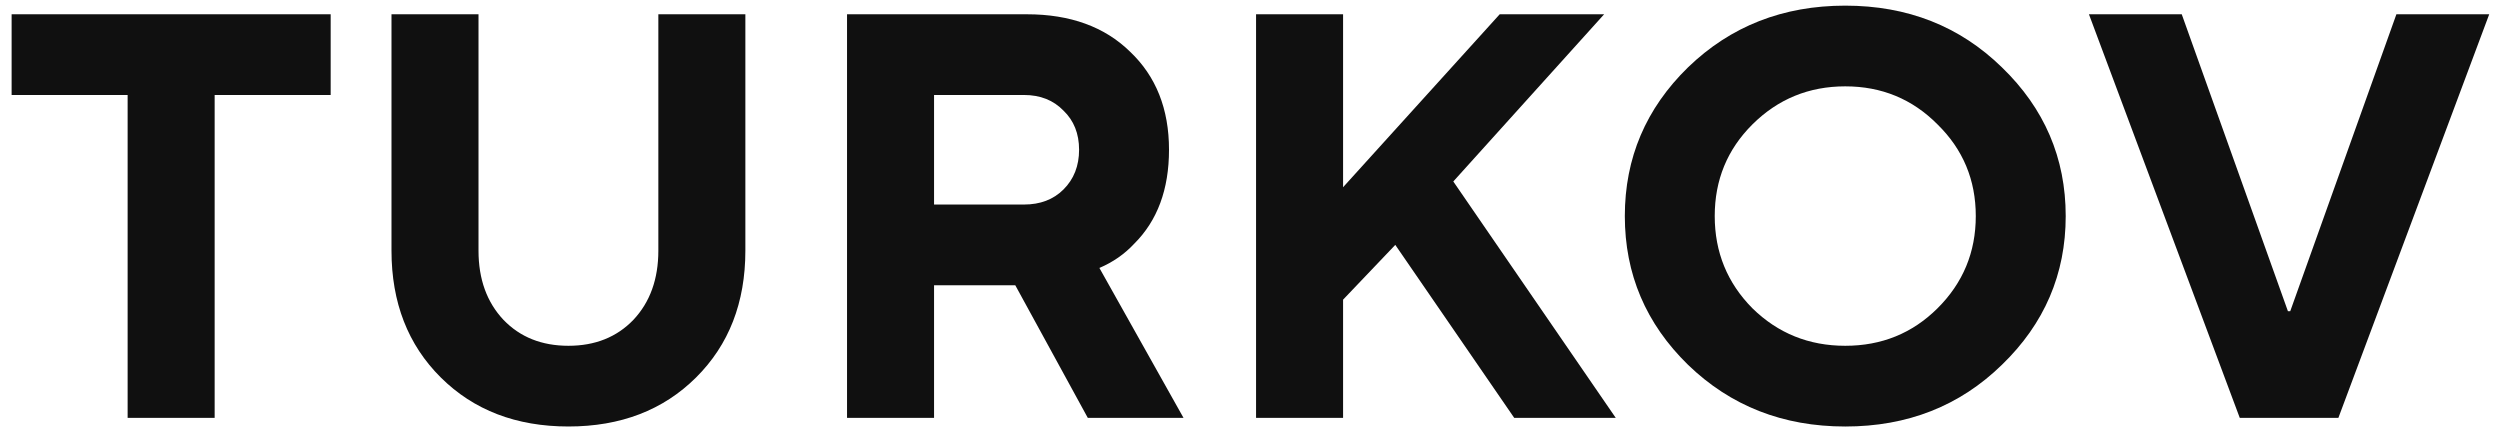
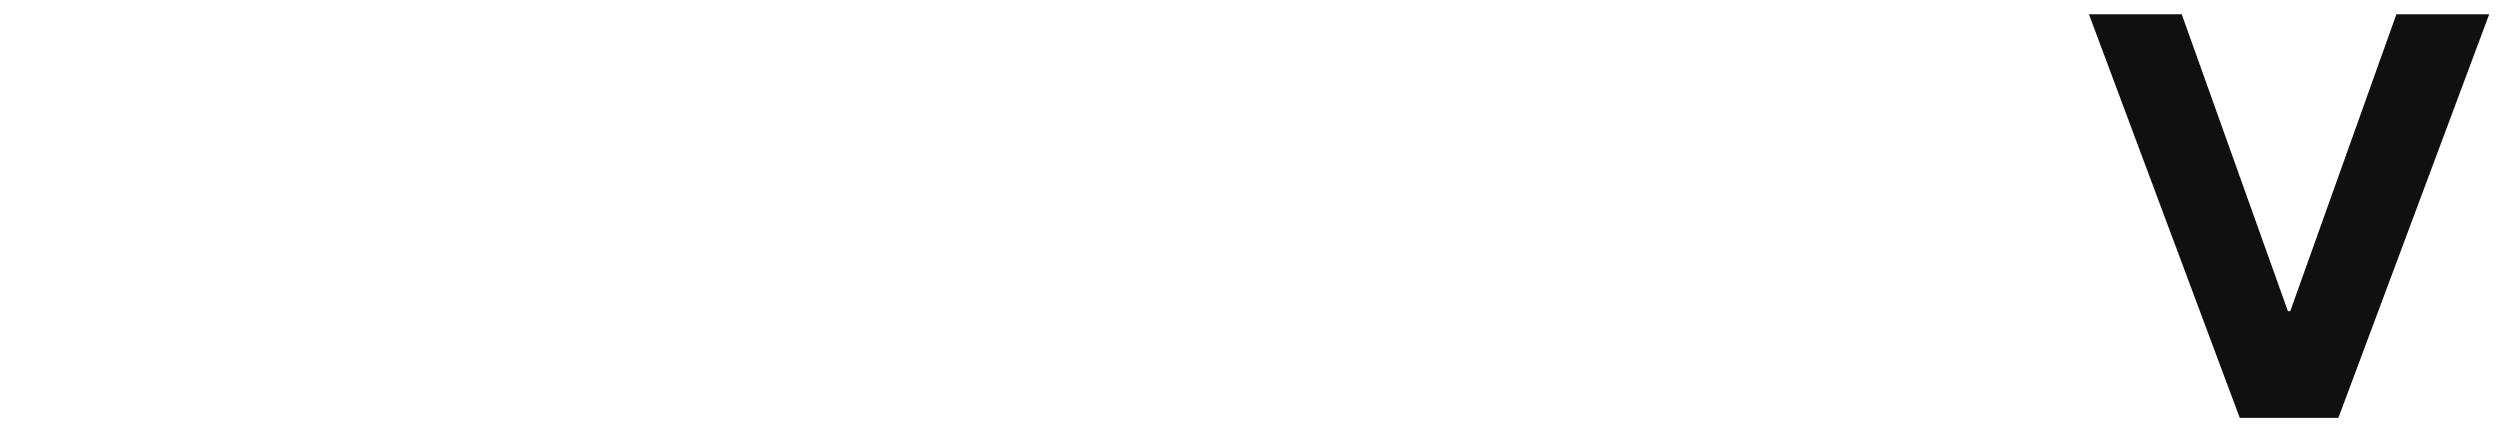
<svg xmlns="http://www.w3.org/2000/svg" width="156" height="27" viewBox="0 0 156 27" fill="none">
  <g clip-path="url(#clip0_824_1351)">
-     <path d="M7.964 26.074V5.927H0.725V0.891H20.634V5.927H13.394V26.074H7.964ZM24.429 15.641V0.891H29.859V15.641C29.859 17.416 30.378 18.855 31.416 19.958C32.453 21.037 33.805 21.577 35.47 21.577C37.135 21.577 38.486 21.037 39.524 19.958C40.562 18.855 41.081 17.416 41.081 15.641V0.891H46.511V15.641C46.511 18.878 45.485 21.517 43.434 23.555C41.383 25.594 38.728 26.613 35.47 26.613C32.212 26.613 29.558 25.594 27.506 23.555C25.455 21.517 24.429 18.878 24.429 15.641ZM52.855 26.074V0.891H64.077C66.78 0.891 68.928 1.67 70.52 3.229C72.137 4.764 72.946 6.803 72.946 9.345C72.946 11.815 72.222 13.77 70.774 15.209C70.171 15.857 69.447 16.36 68.602 16.72L73.851 26.074H67.878L63.353 17.799H58.285V26.074H52.855ZM58.285 12.763H63.896C64.91 12.763 65.73 12.451 66.358 11.827C67.009 11.18 67.335 10.352 67.335 9.345C67.335 8.338 67.009 7.522 66.358 6.899C65.73 6.251 64.91 5.927 63.896 5.927H58.285V12.763ZM78.378 26.074V0.891H83.808V11.683L93.582 0.891H100.098L90.686 11.324L100.822 26.074H94.487L87.066 15.281L83.808 18.699V26.074H78.378Z" fill="#101010" />
-     <path d="M109.352 7.762C107.784 9.322 106.999 11.228 106.999 13.483C106.999 15.737 107.784 17.656 109.352 19.239C110.945 20.798 112.876 21.577 115.144 21.577C117.413 21.577 119.331 20.798 120.9 19.239C122.493 17.656 123.289 15.737 123.289 13.483C123.289 11.228 122.493 9.322 120.9 7.762C119.331 6.18 117.413 5.388 115.144 5.388C112.876 5.388 110.945 6.18 109.352 7.762ZM105.334 22.765C102.704 20.198 101.389 17.104 101.389 13.483C101.389 9.861 102.704 6.767 105.334 4.201C107.989 1.635 111.259 0.352 115.144 0.352C119.03 0.352 122.288 1.635 124.918 4.201C127.573 6.767 128.9 9.861 128.9 13.483C128.9 17.104 127.573 20.198 124.918 22.765C122.288 25.331 119.03 26.614 115.144 26.614C111.259 26.614 107.989 25.331 105.334 22.765Z" fill="#101010" />
    <path d="M139.761 26.074L130.35 0.891H136.141L142.766 19.418H142.911L149.535 0.891H155.327L145.915 26.074H139.761Z" fill="#101010" />
  </g>
  <defs>
    <clipPath id="clip0_824_1351">
      <rect width="156" height="27" fill="white" />
    </clipPath>
  </defs>
</svg>